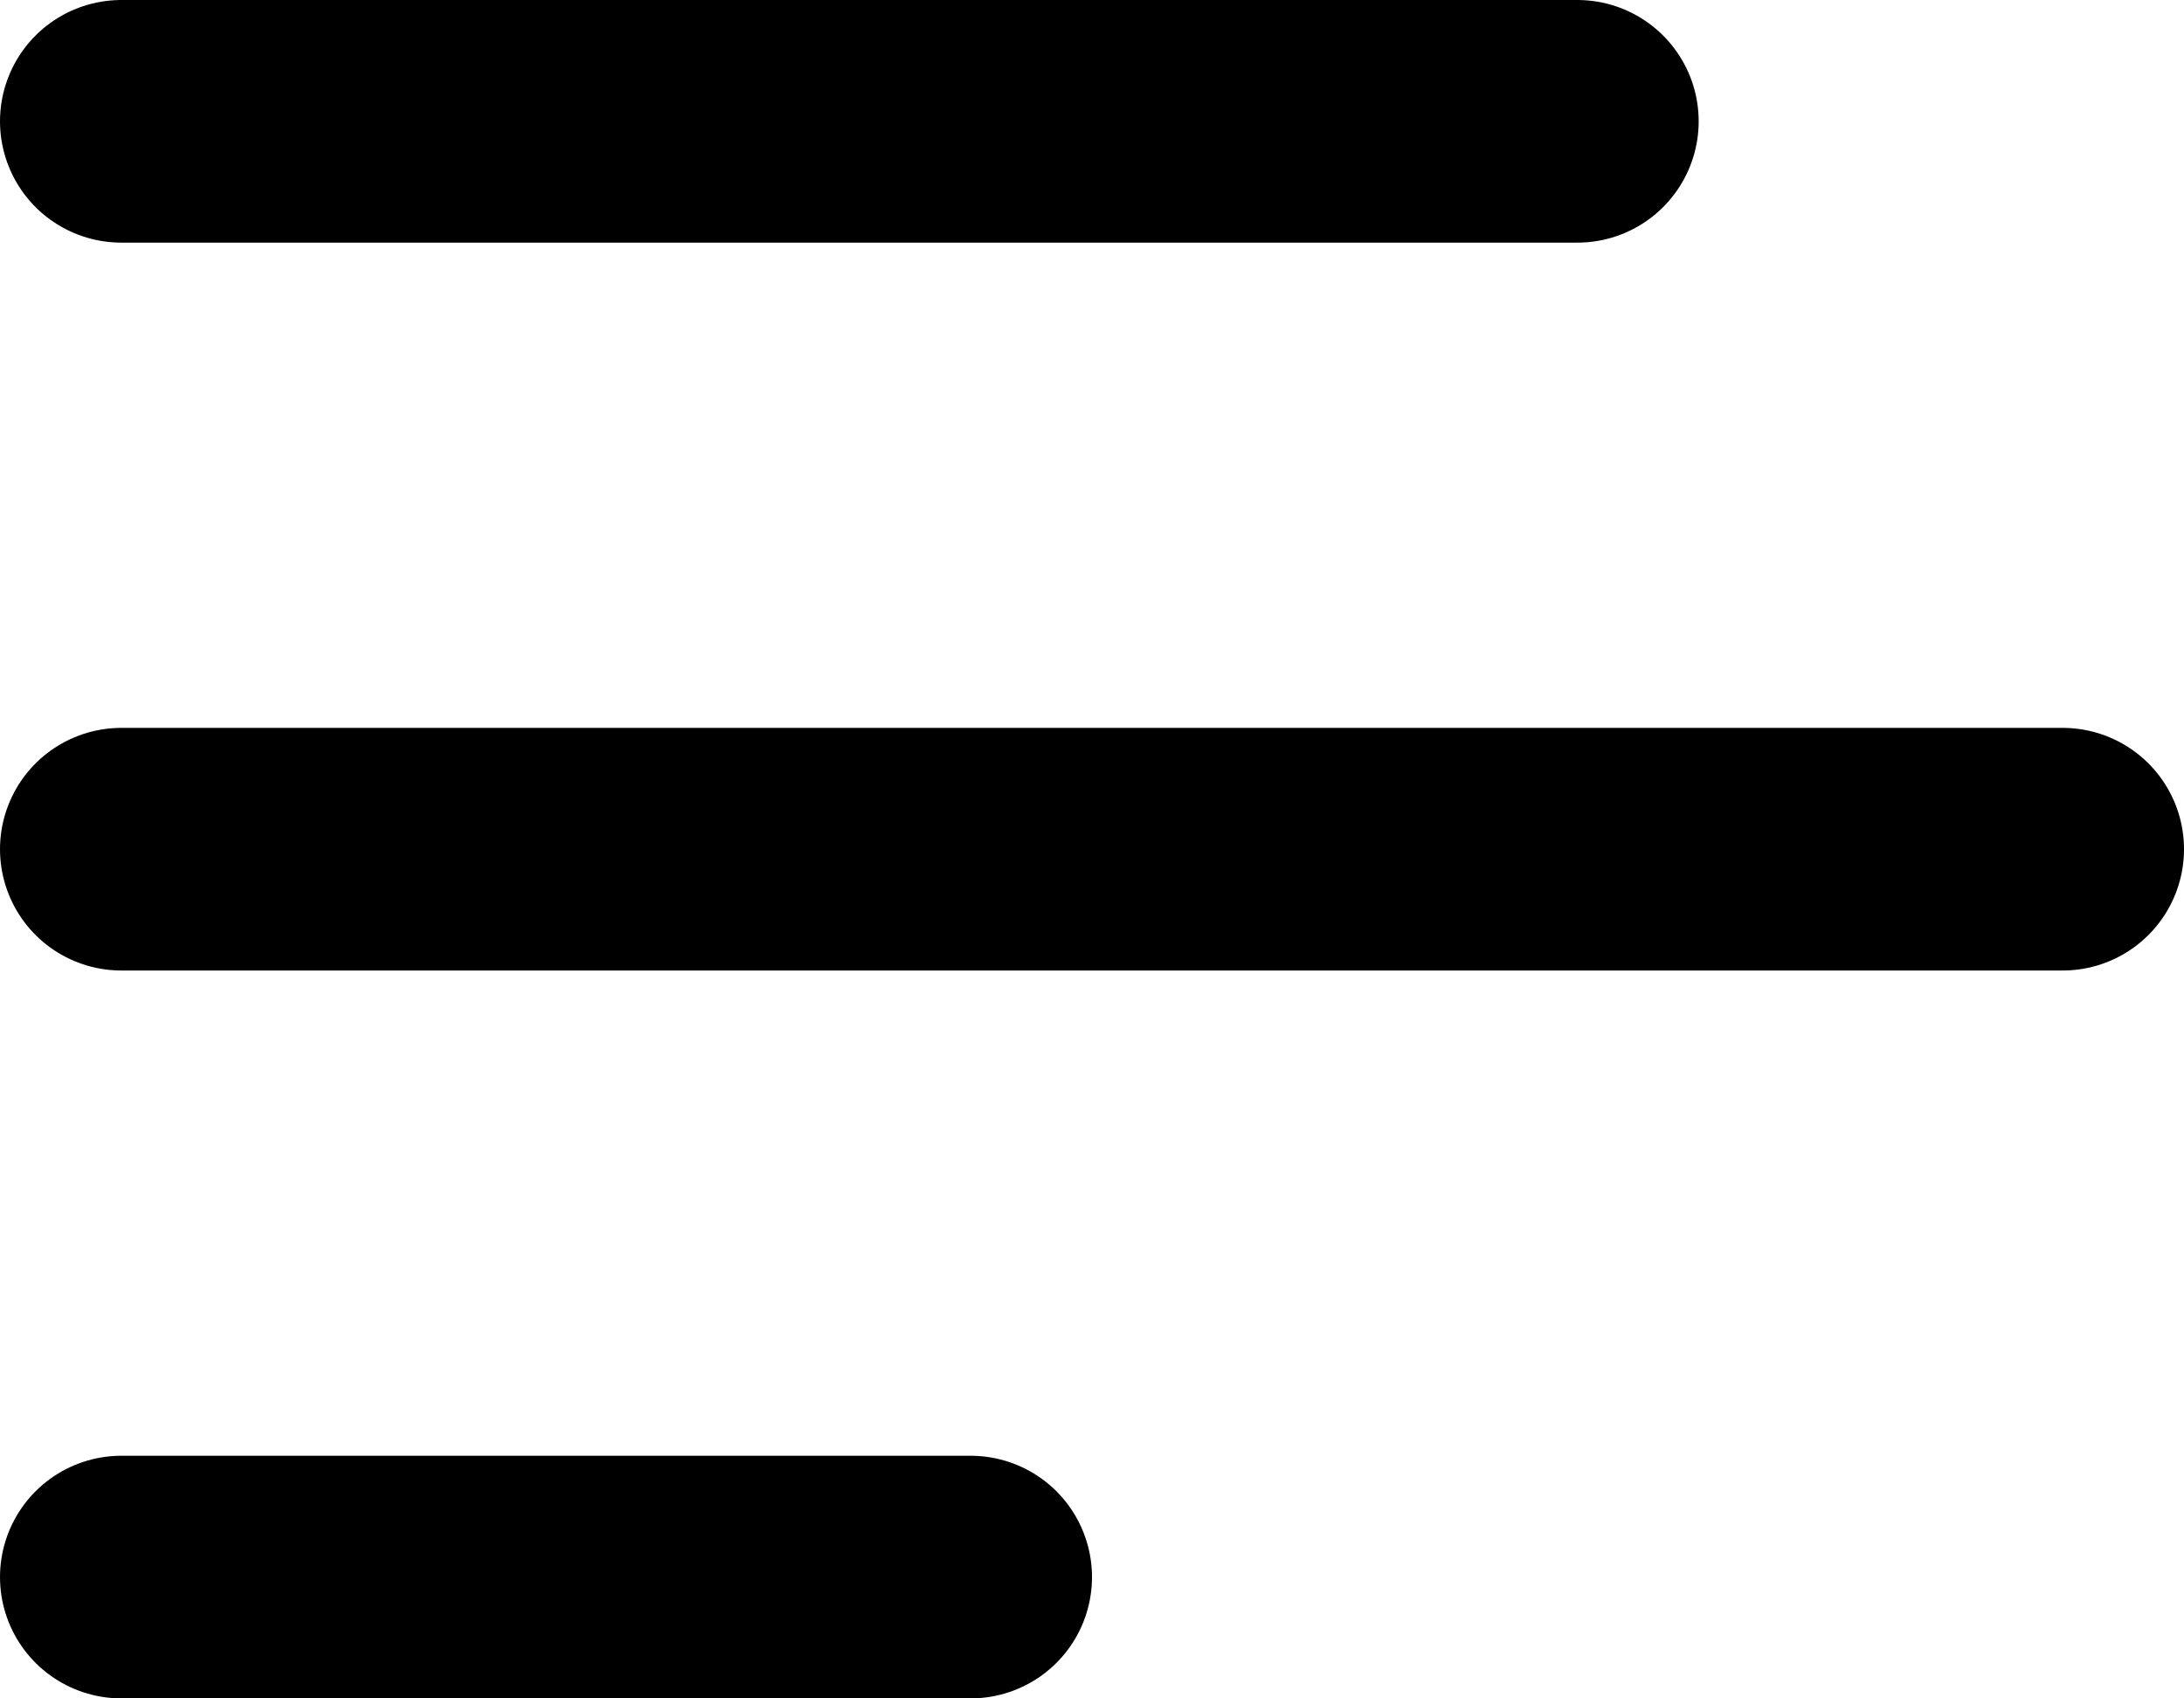
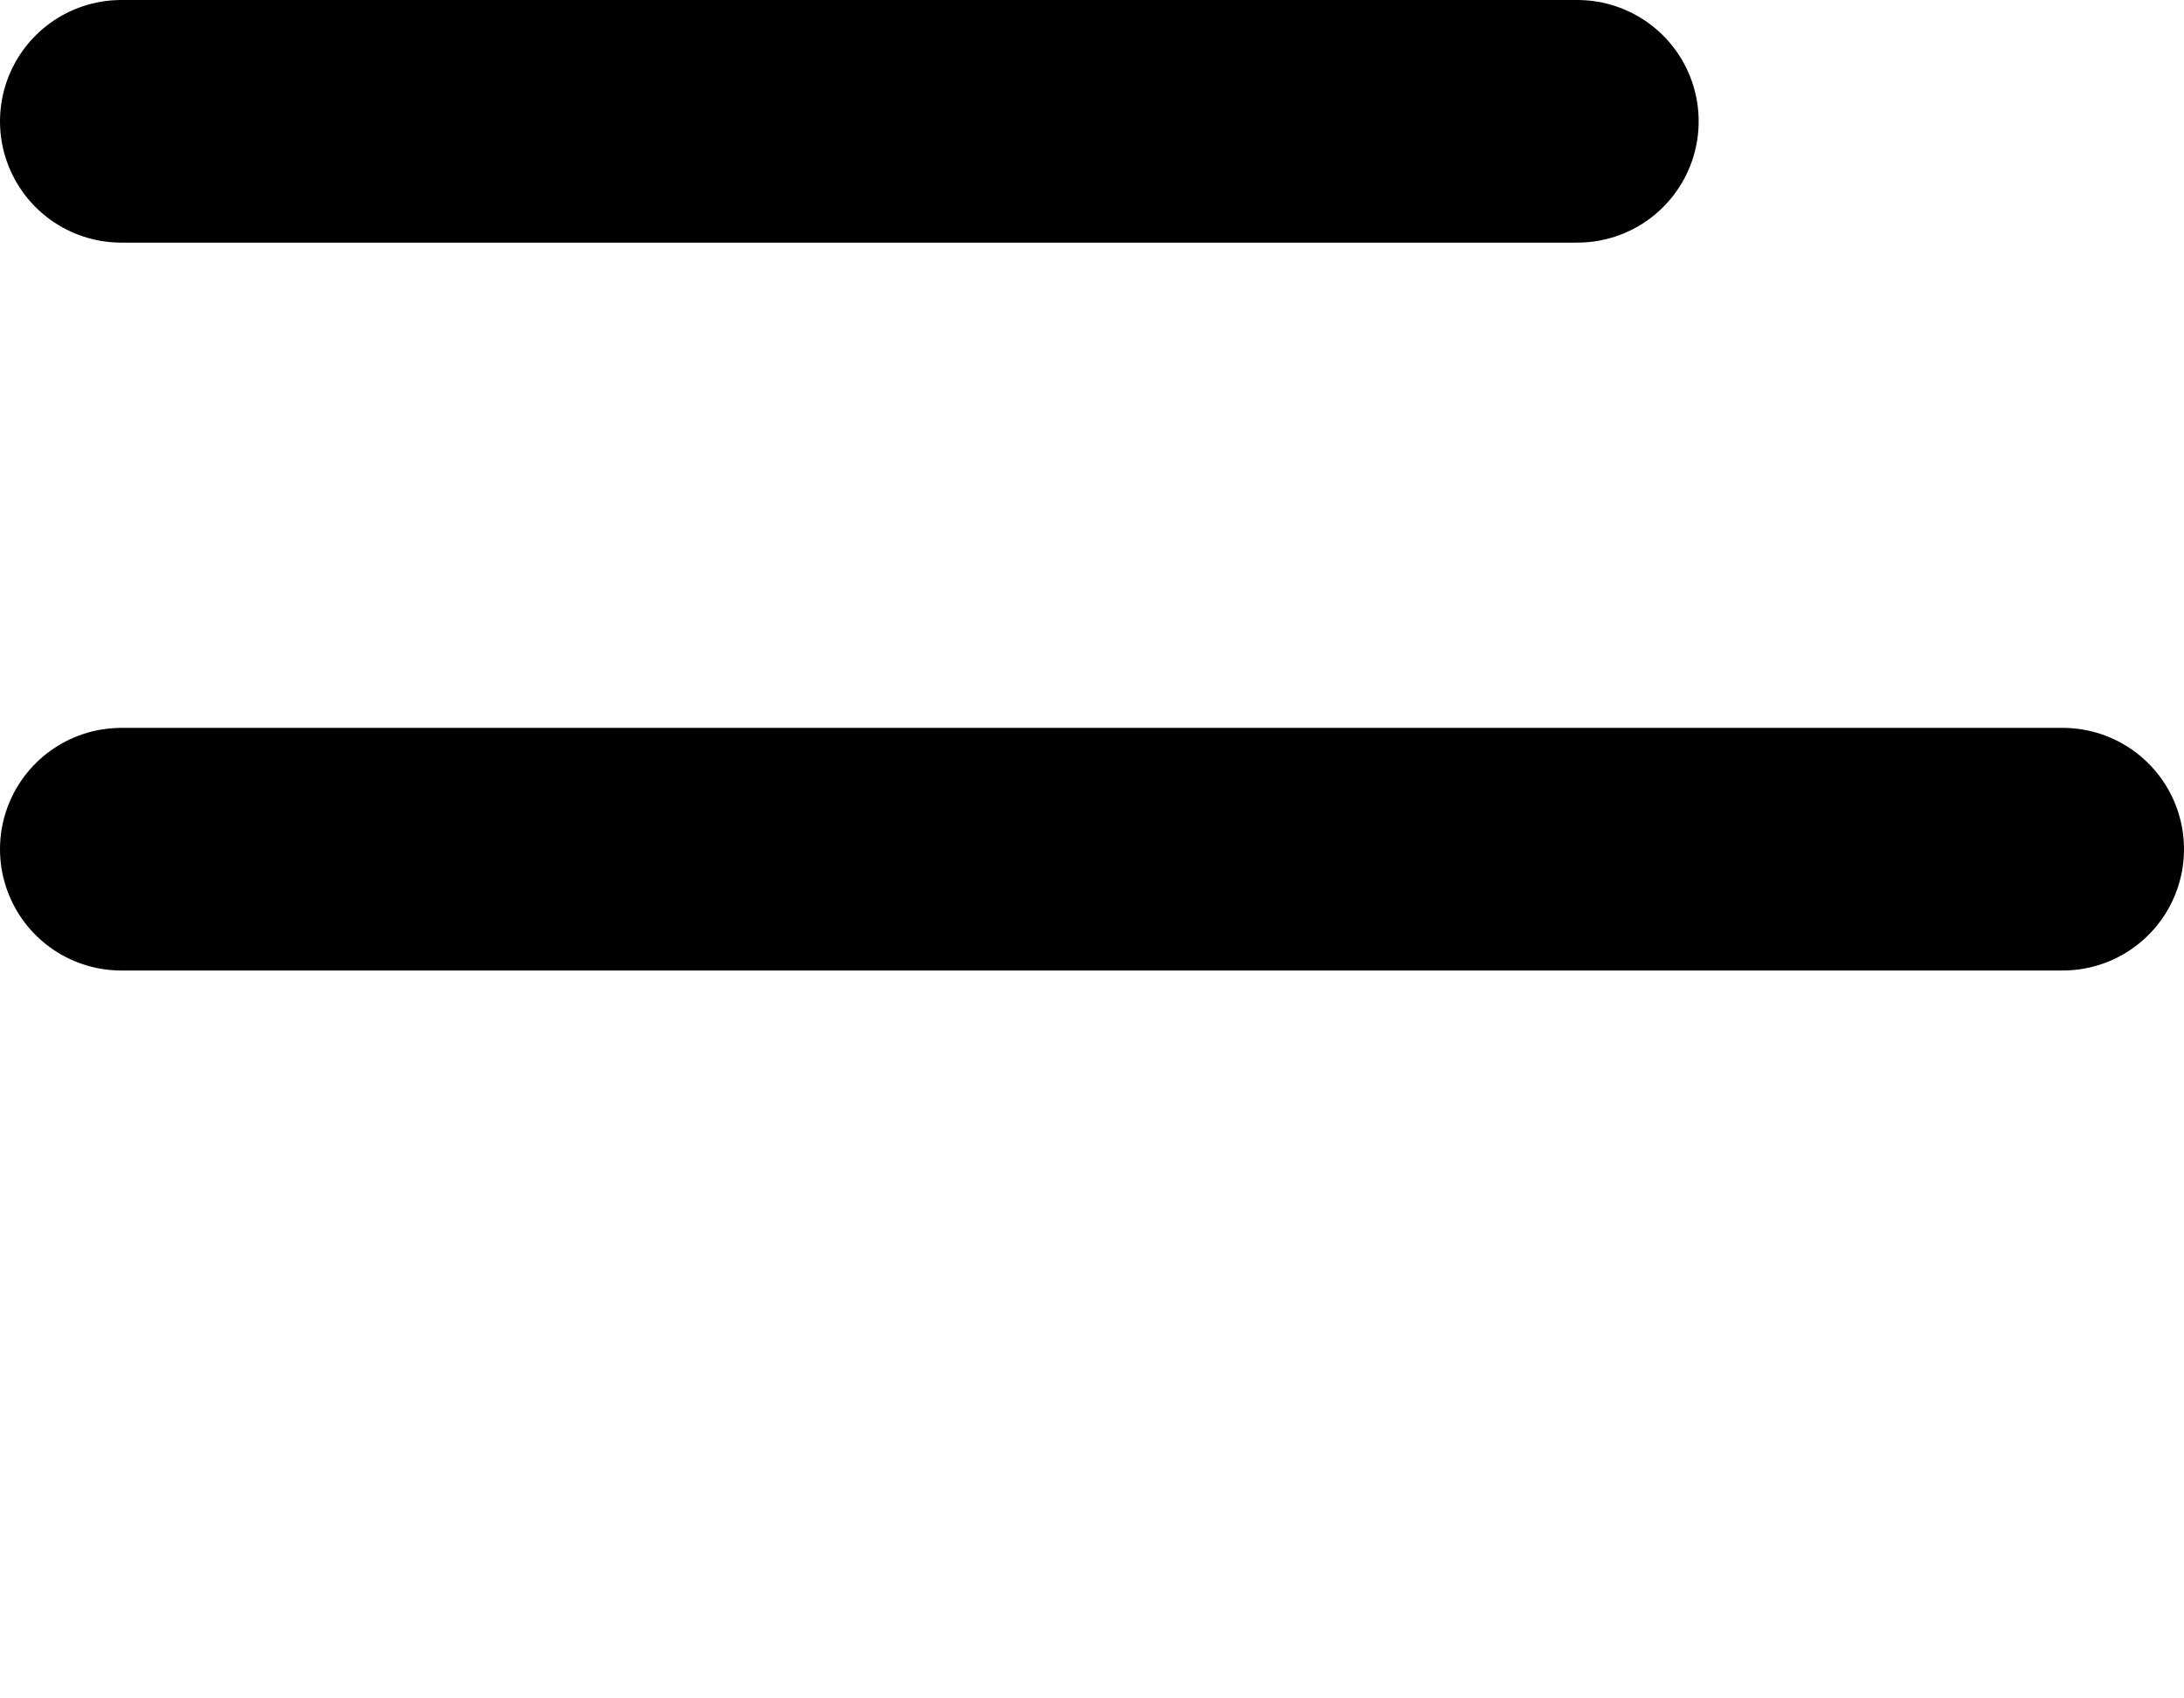
<svg xmlns="http://www.w3.org/2000/svg" width="18" height="14" viewBox="0 0 18 14">
  <g fill="none" fill-rule="evenodd" stroke-linecap="round" stroke-linejoin="round">
    <g stroke="#000" stroke-width="2">
      <g>
-         <path d="M0 12.5L7 12.5M0 6.5L16 6.5M0 .5L12 .5" transform="translate(-31 -51) translate(32 51.5)" />
+         <path d="M0 12.5M0 6.5L16 6.5M0 .5L12 .5" transform="translate(-31 -51) translate(32 51.5)" />
      </g>
    </g>
  </g>
</svg>